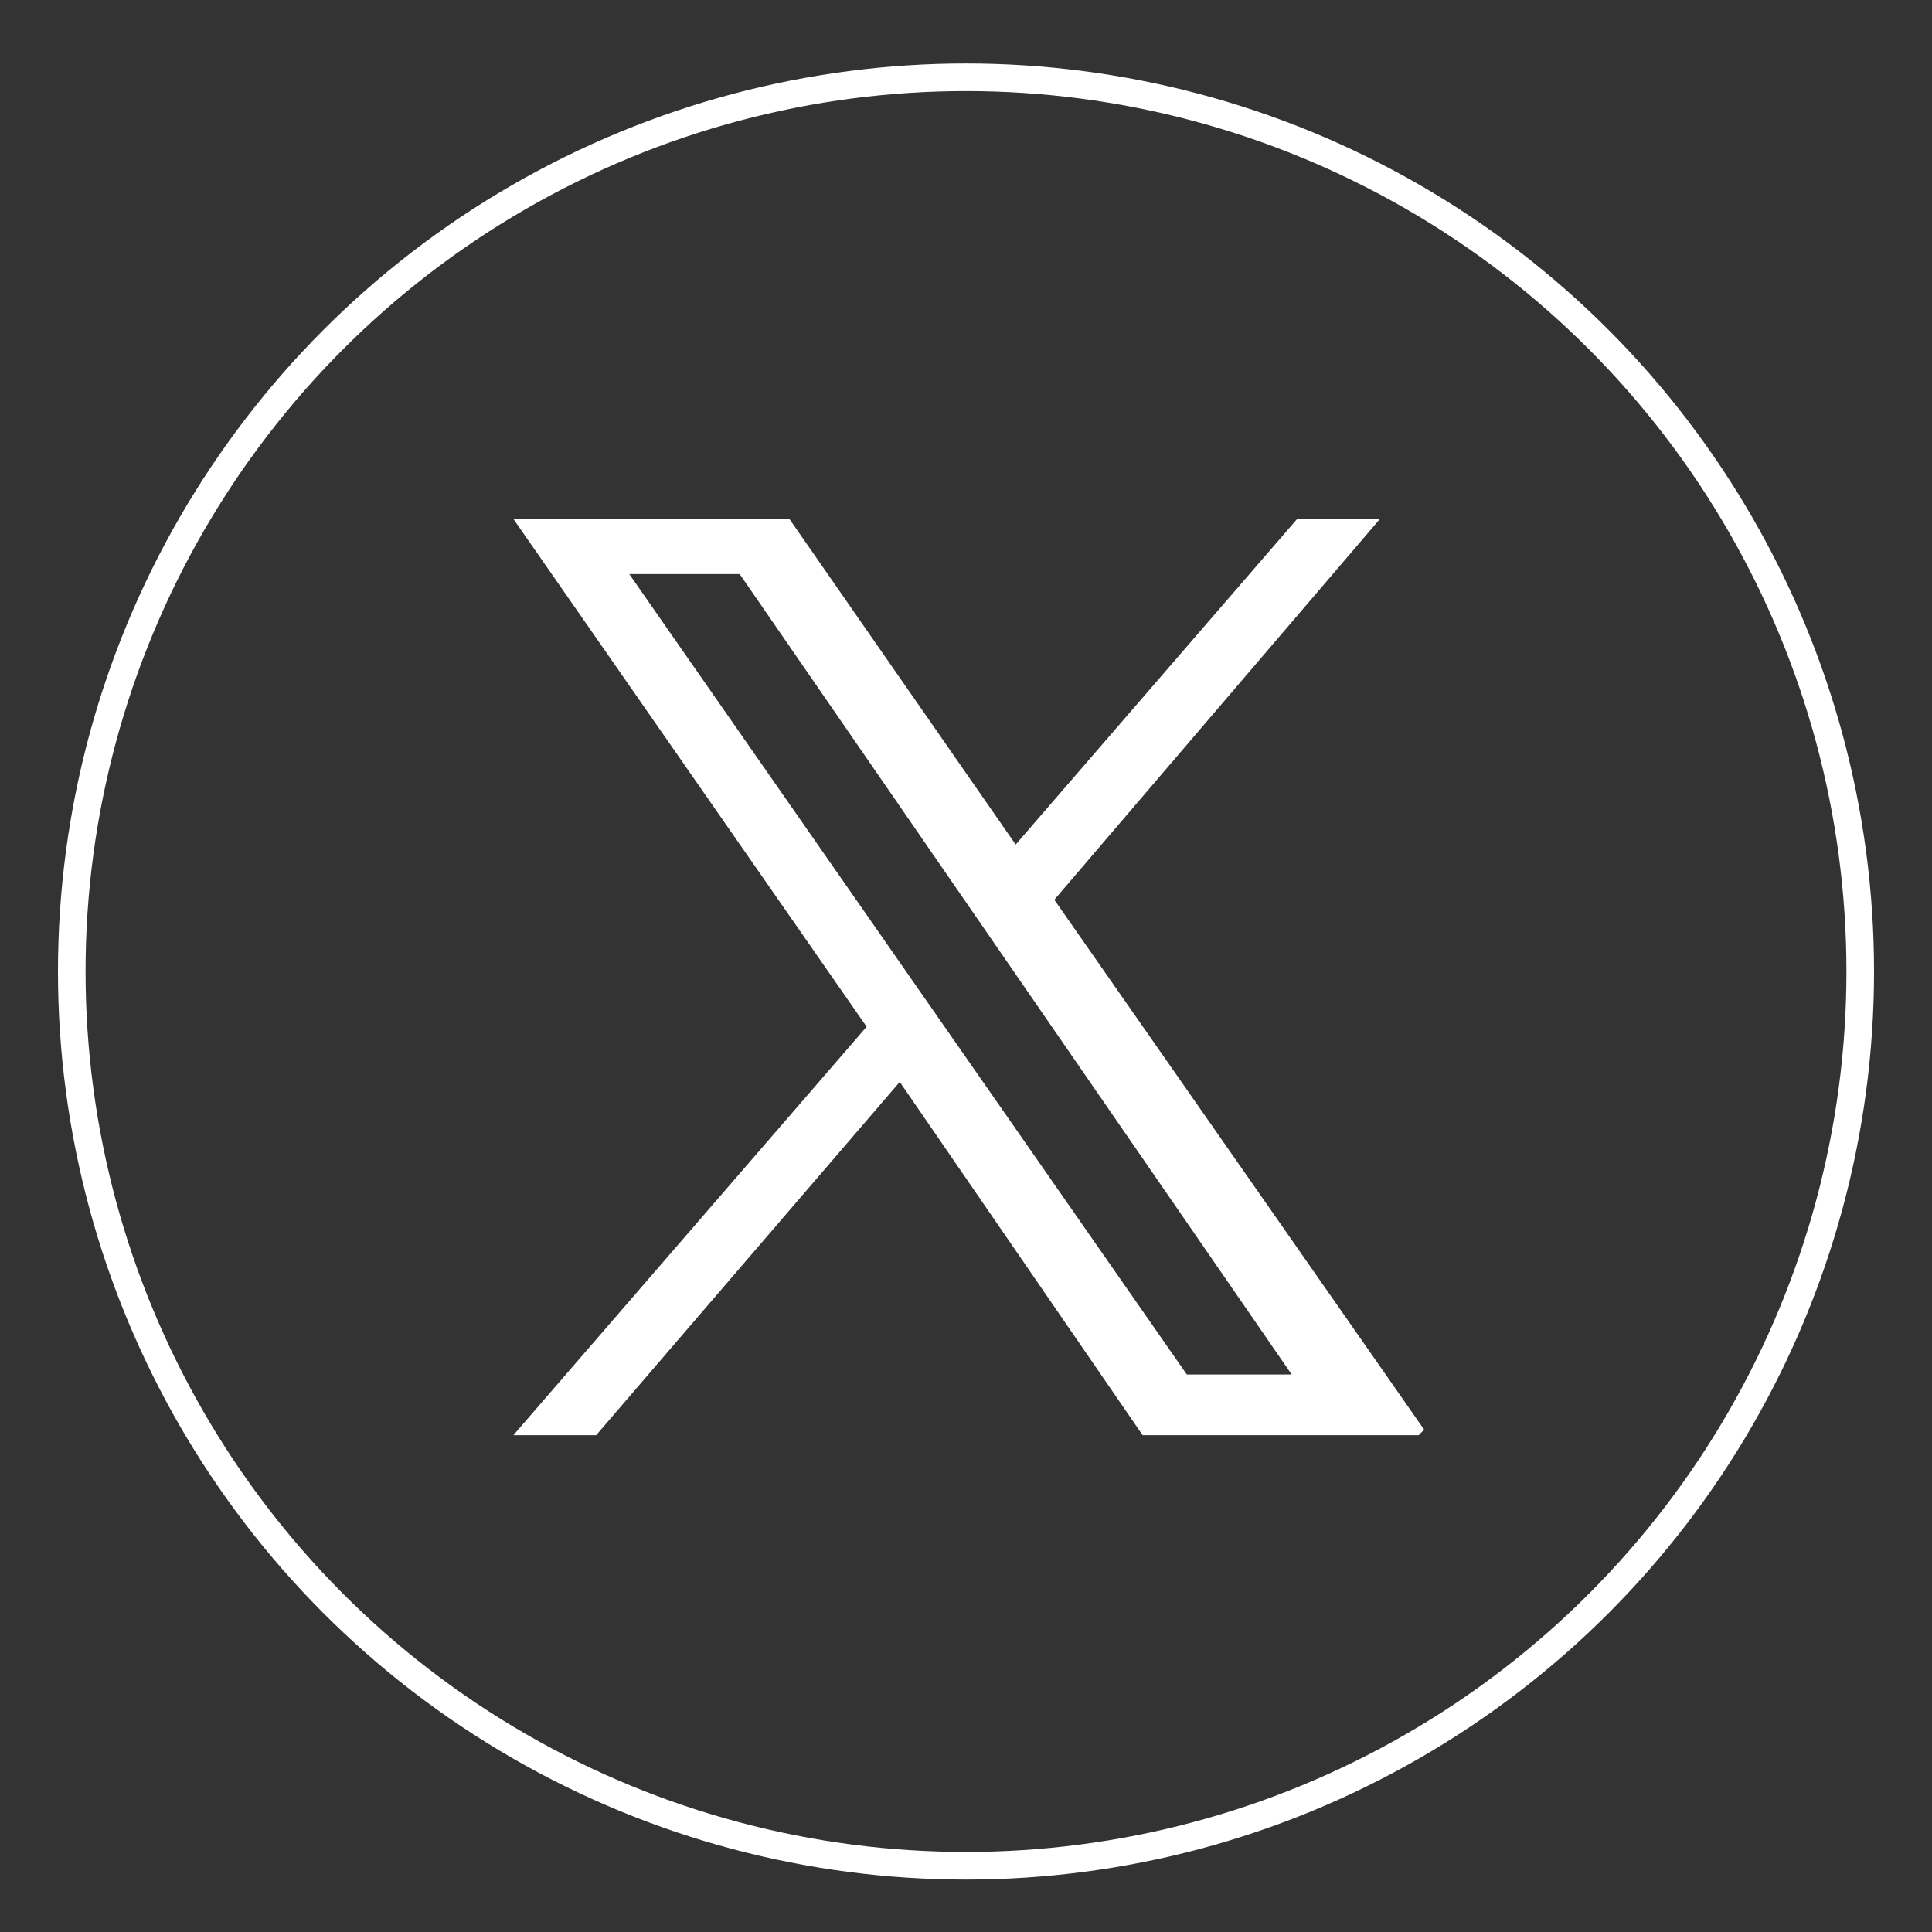
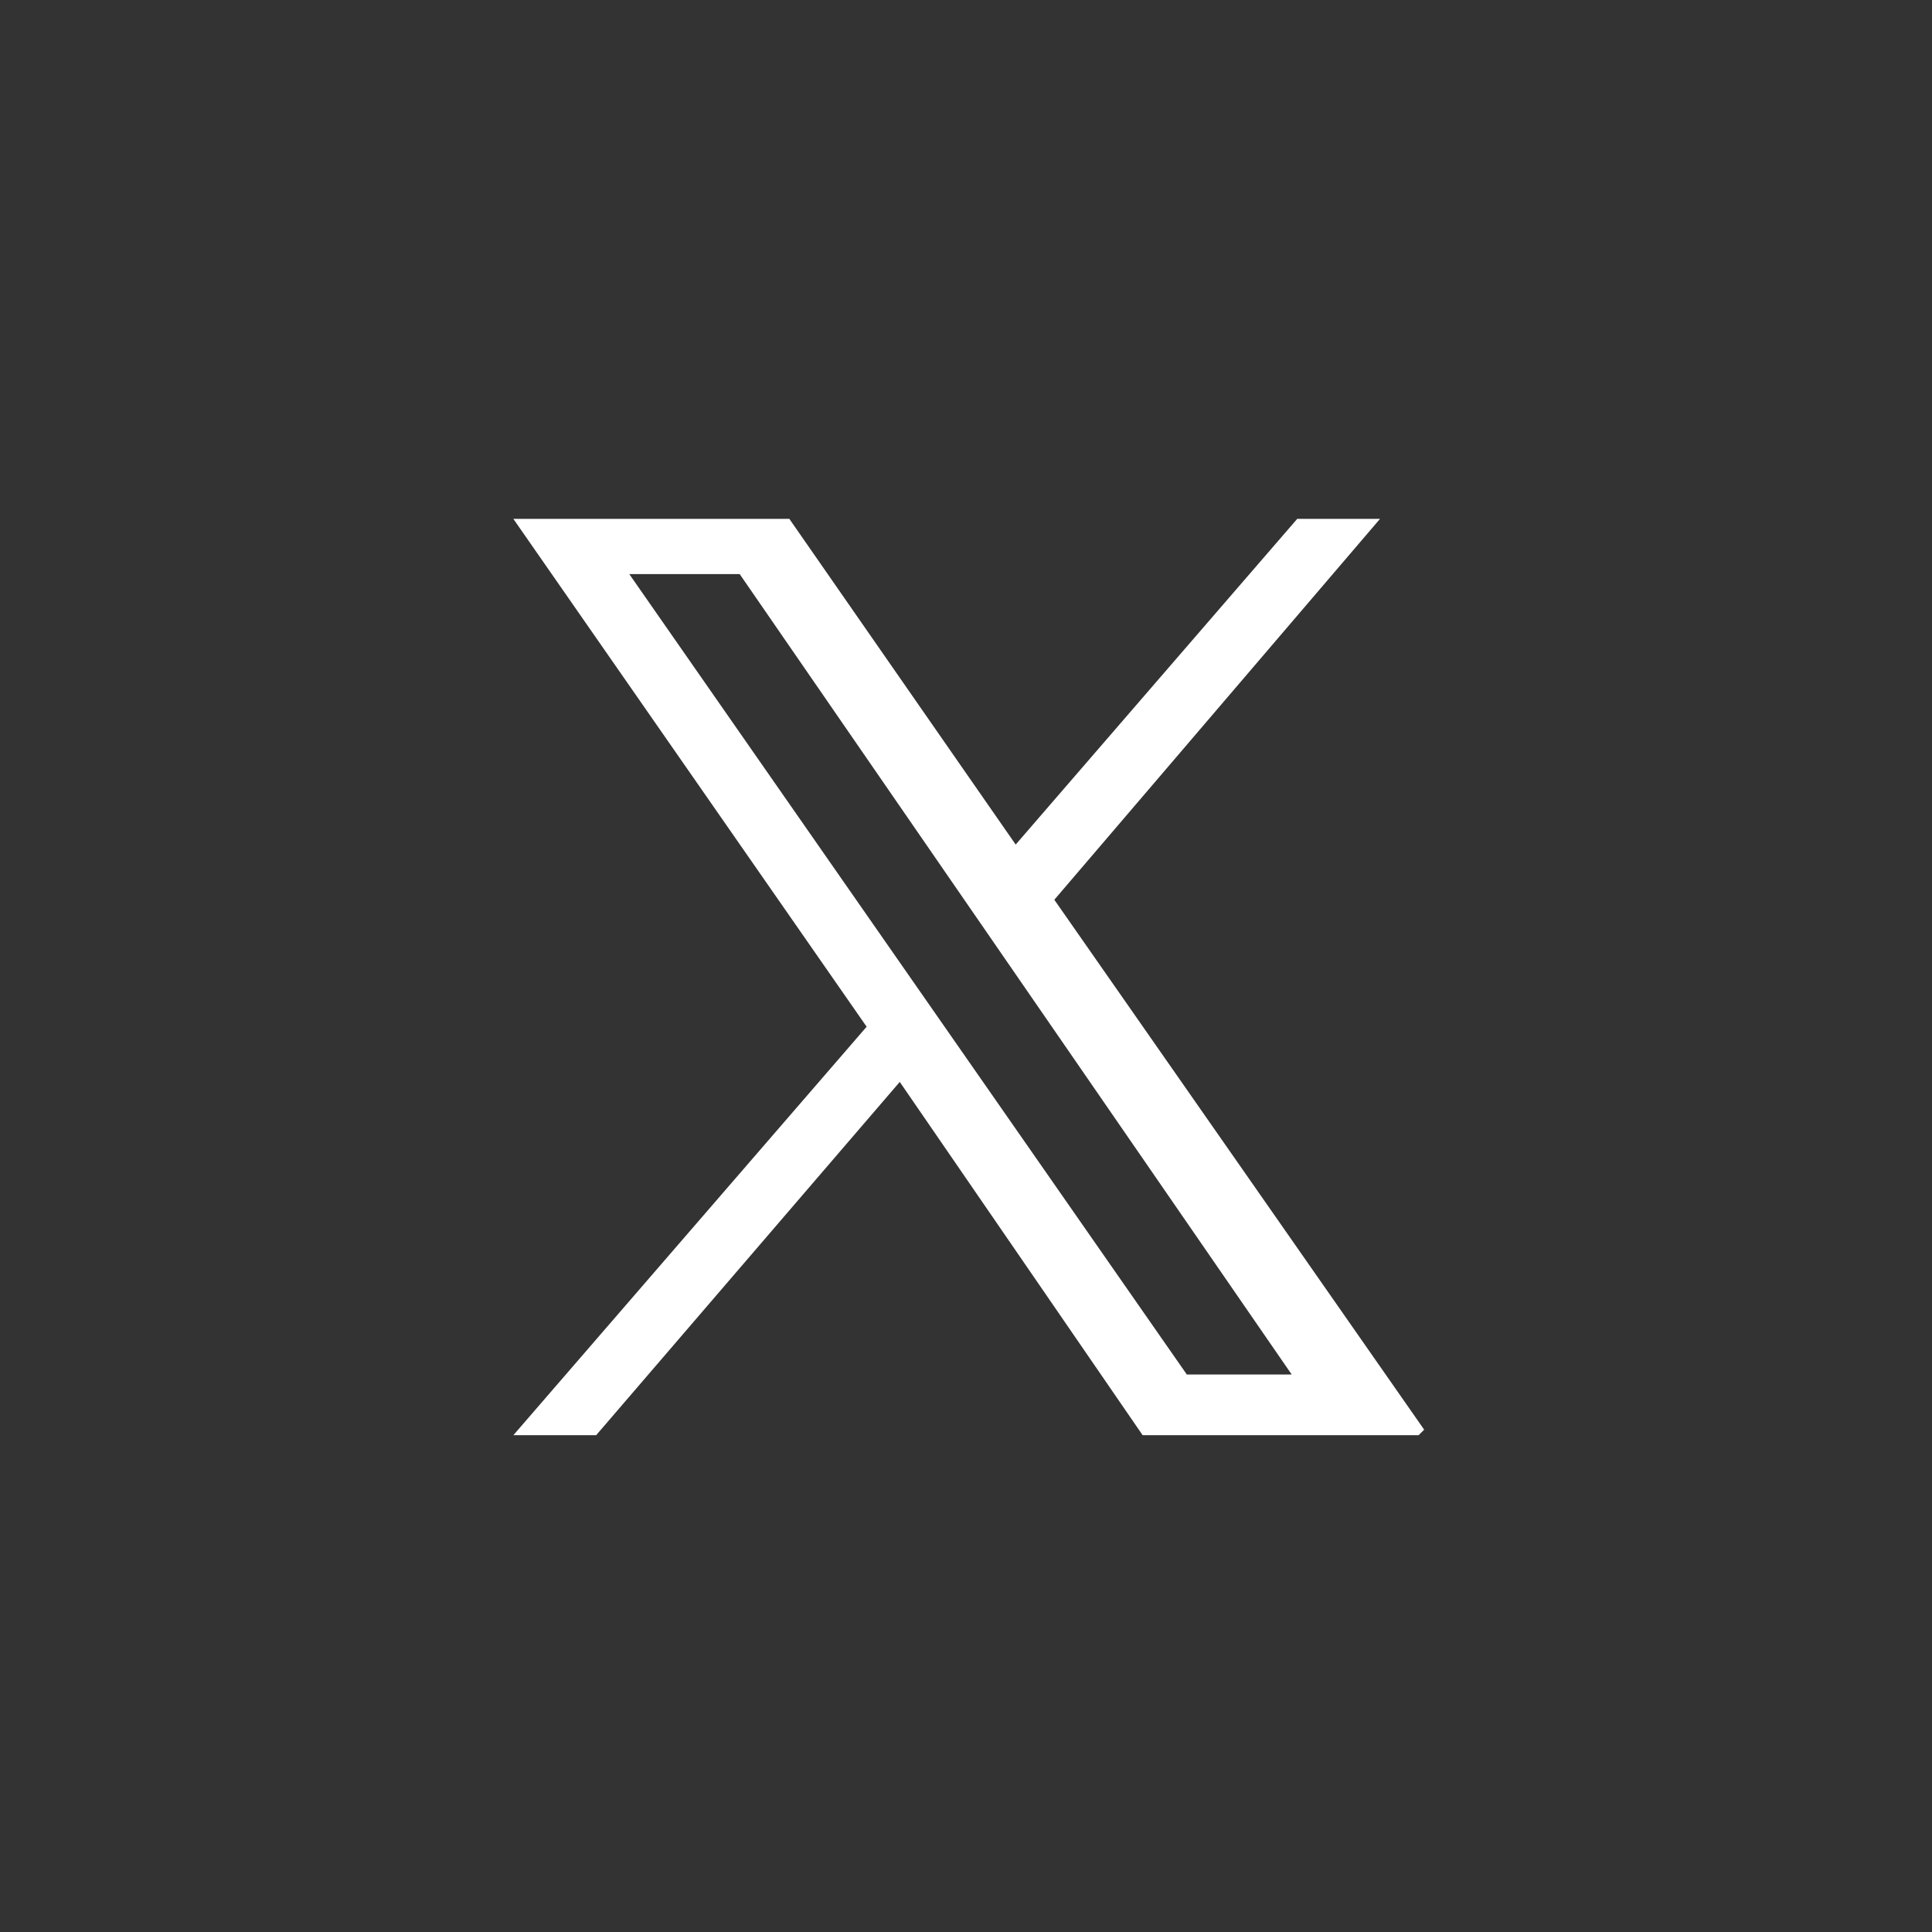
<svg xmlns="http://www.w3.org/2000/svg" id="Layer_1" version="1.1" viewBox="0 0 35 35">
  <rect x="0" y="0" width="35" height="35" fill="#333333" stroke="none" />
  <defs>
    <style>
      .st0, .st1 {
        fill: none;
      }

      .st2 {
        fill: #fff;
      }

      .st1 {
        stroke: #fff;
        stroke-width: .5px;
      }
    </style>
  </defs>
  <rect class="st0" x="0" y=".1" width="35" height="35" />
-   <circle class="st1" cx="17.5" cy="17.6" r="16.2" />
  <path class="st2" d="M25.8,25.9l-6.7-9.6,5.9-6.9h-1.5l-5.1,5.9-4.1-5.9h-5l6.4,9.2-6.4,7.4h1.5s5.5-6.4,5.5-6.4l4.4,6.4h.6s3.3,0,3.3,0h0s1.1,0,1.1,0ZM21.5,24.9l-10.1-14.5h2l10,14.5h-2Z" />
</svg>